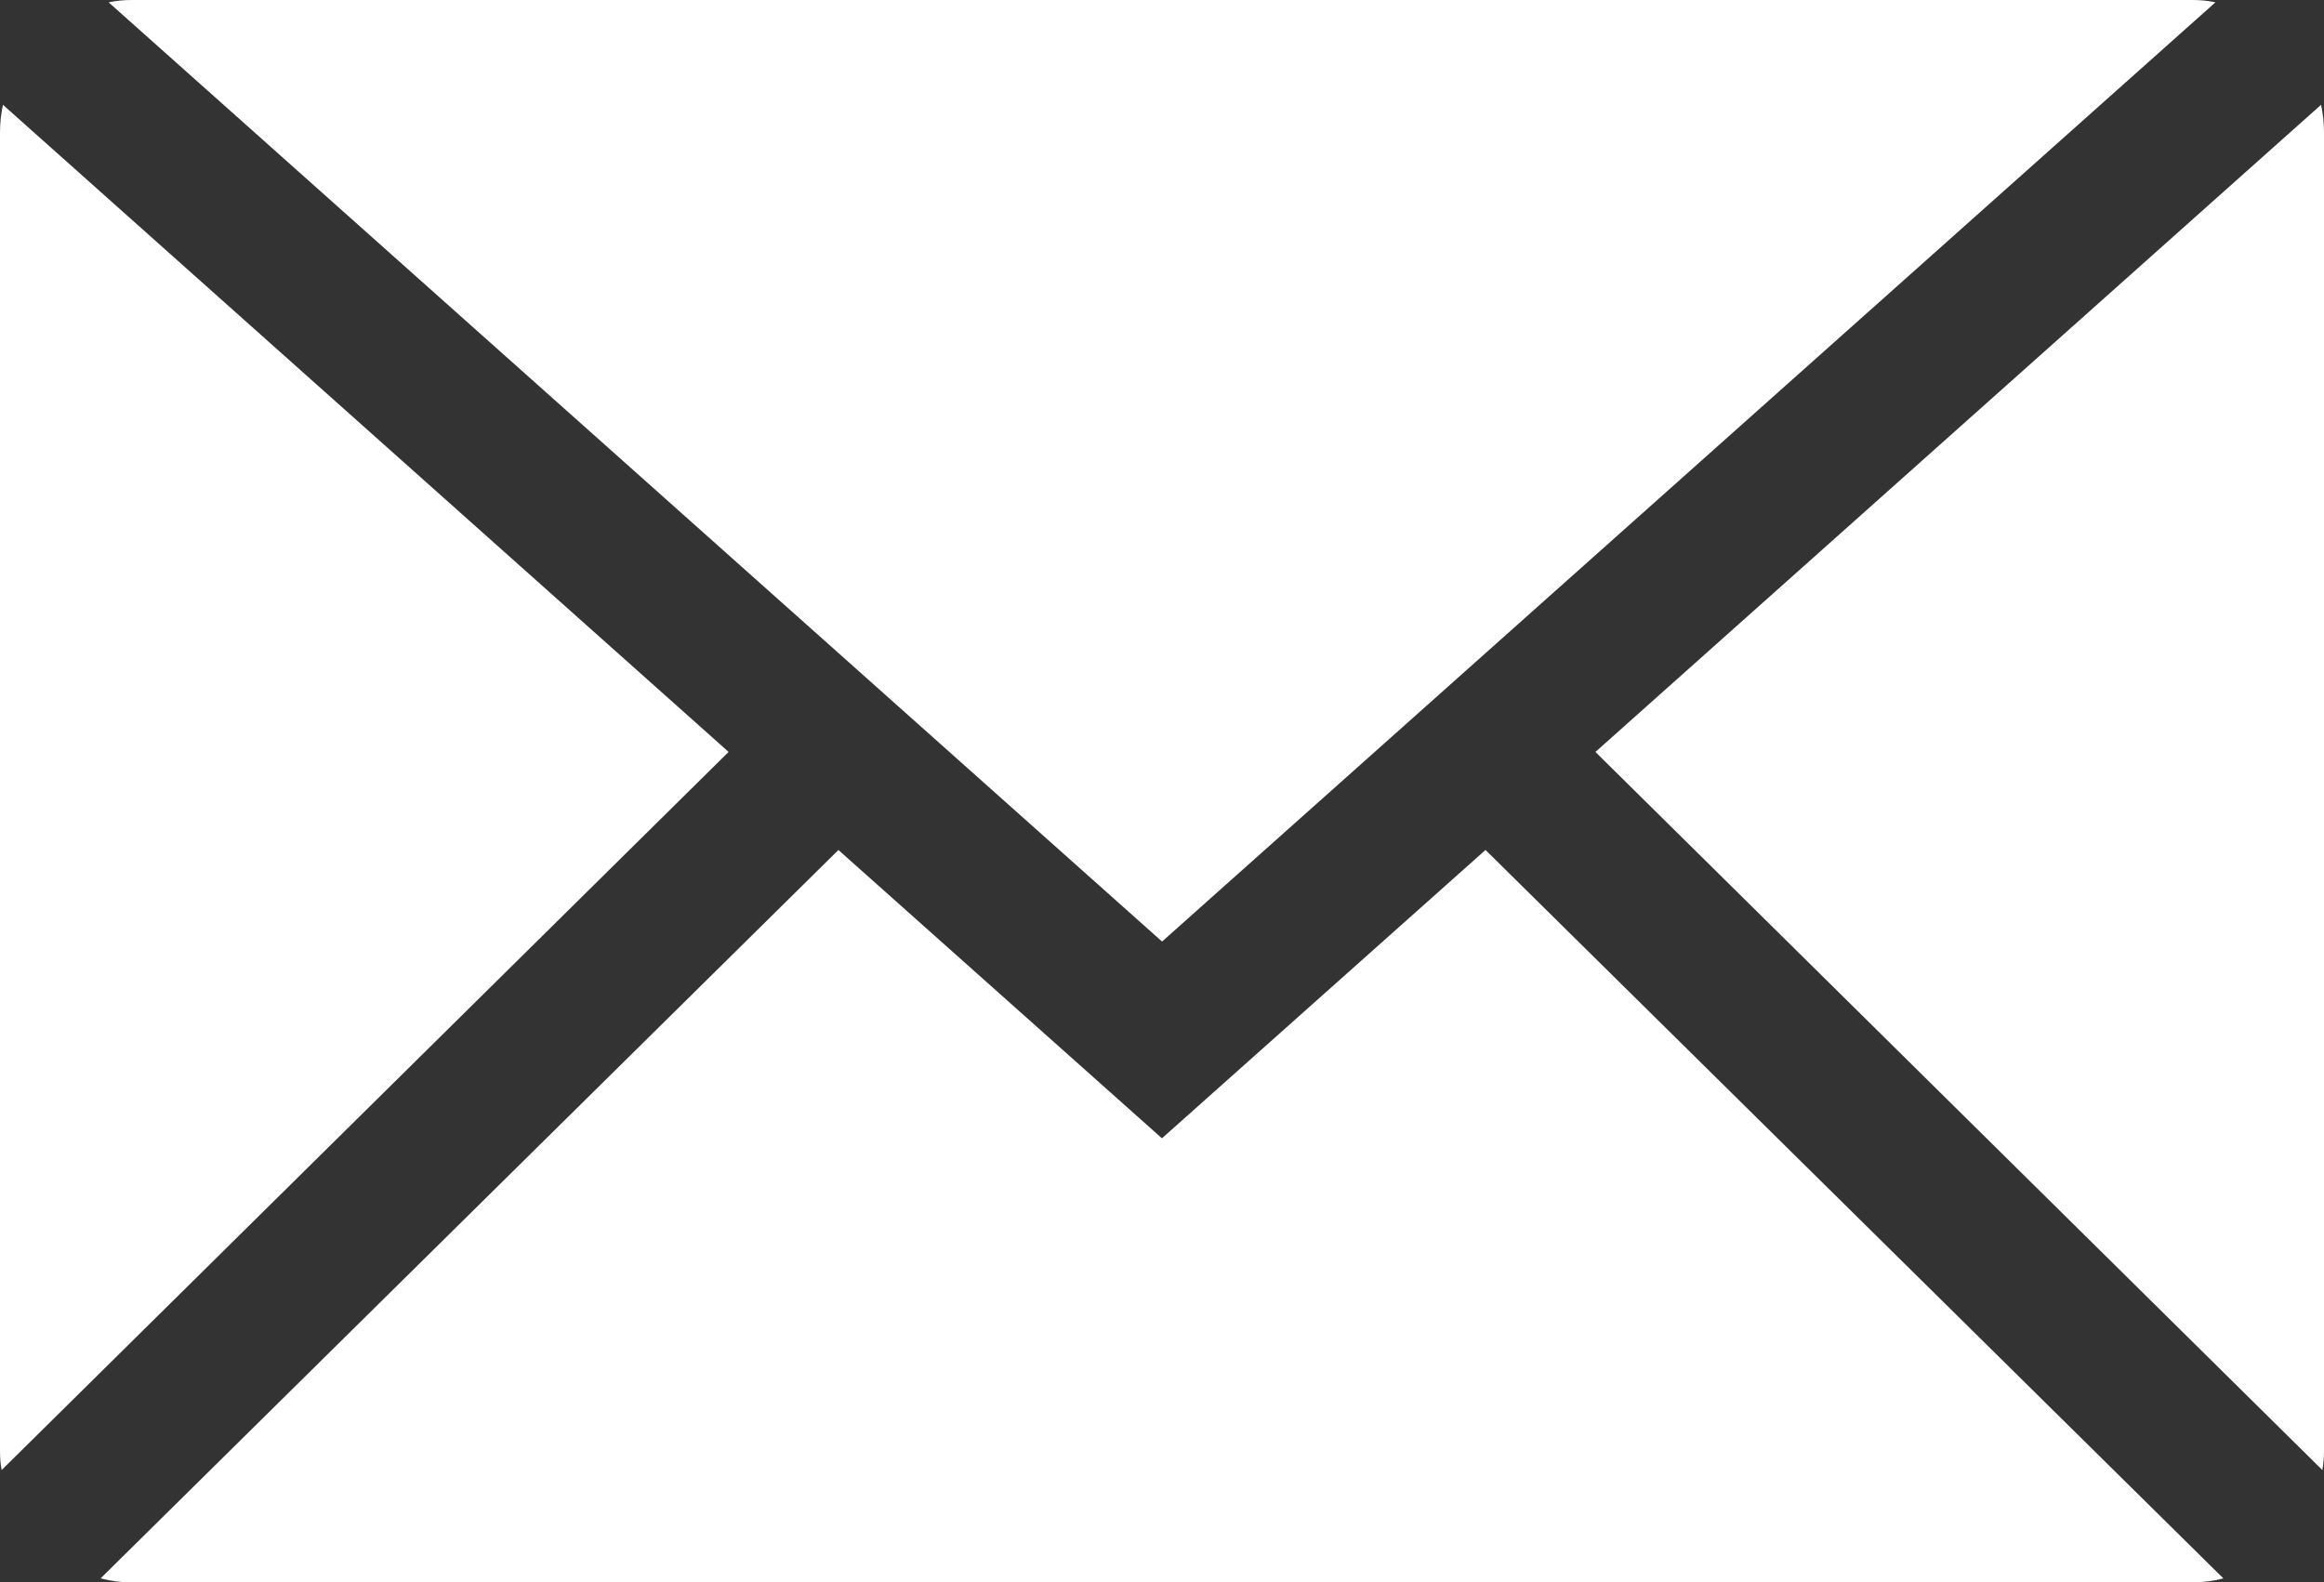
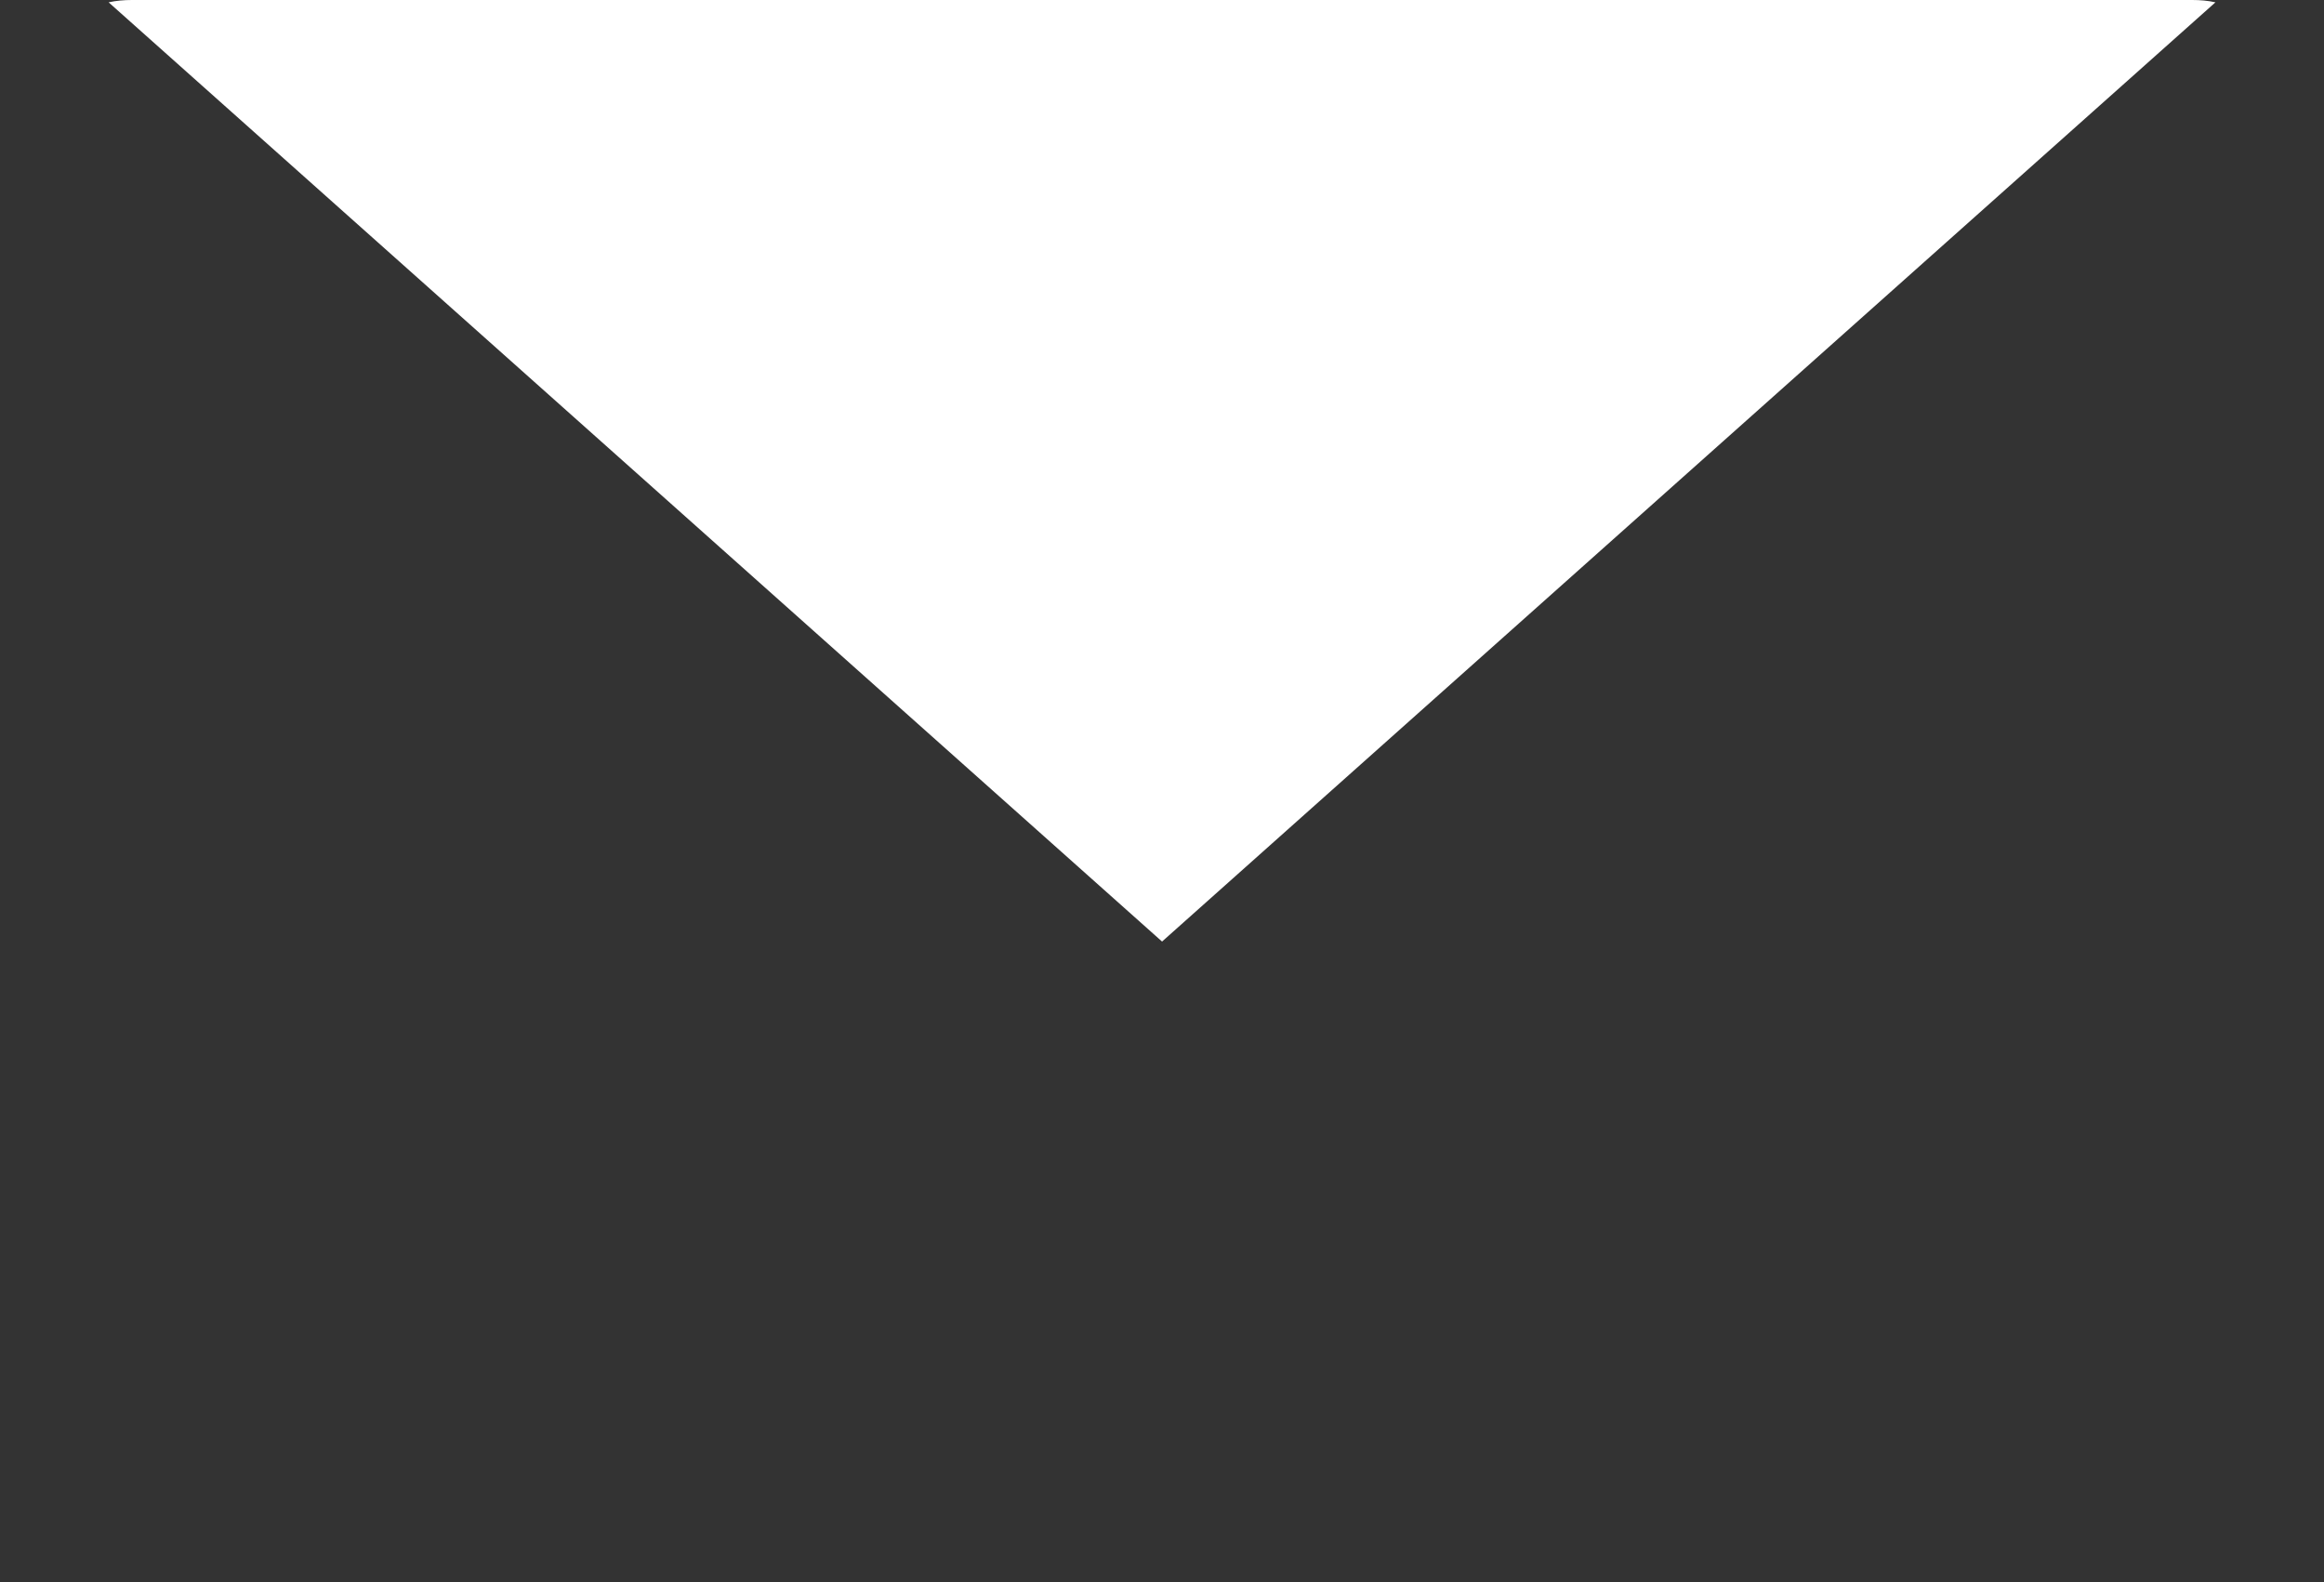
<svg xmlns="http://www.w3.org/2000/svg" id="_レイヤー_2" data-name="レイヤー 2" width="420" height="286" viewBox="0 0 420 286">
  <rect x="0" y="0" width="420" height="286" fill="#333333" stroke="none" />
  <g id="Kontakt_Symbole" data-name="Kontakt Symbole">
    <g>
      <path d="m210,170.17L19.63.42c1.37-.3,2.77-.42,4.21-.42h372.33c1.44,0,2.84.11,4.21.42l-190.37,169.76Z" style="fill: #fff;" />
-       <path d="m131.68,135.9L.3,265.7c-.23-1.14-.3-2.31-.3-3.53V23.87c0-1.67.19-3.34.53-4.93l131.15,116.97Z" style="fill: #fff;" />
-       <path d="m268.47,153.63l133.34,131.65c-1.82.49-3.71.72-5.65.72H23.83c-1.93,0-3.83-.23-5.65-.72l133.34-131.65,58.47,52.11,58.47-52.11Z" style="fill: #fff;" />
-       <path d="m420,23.87v238.3c0,1.21-.08,2.39-.3,3.53l-131.37-129.79L419.47,18.94c.34,1.59.53,3.26.53,4.93Z" style="fill: #fff;" />
    </g>
  </g>
</svg>